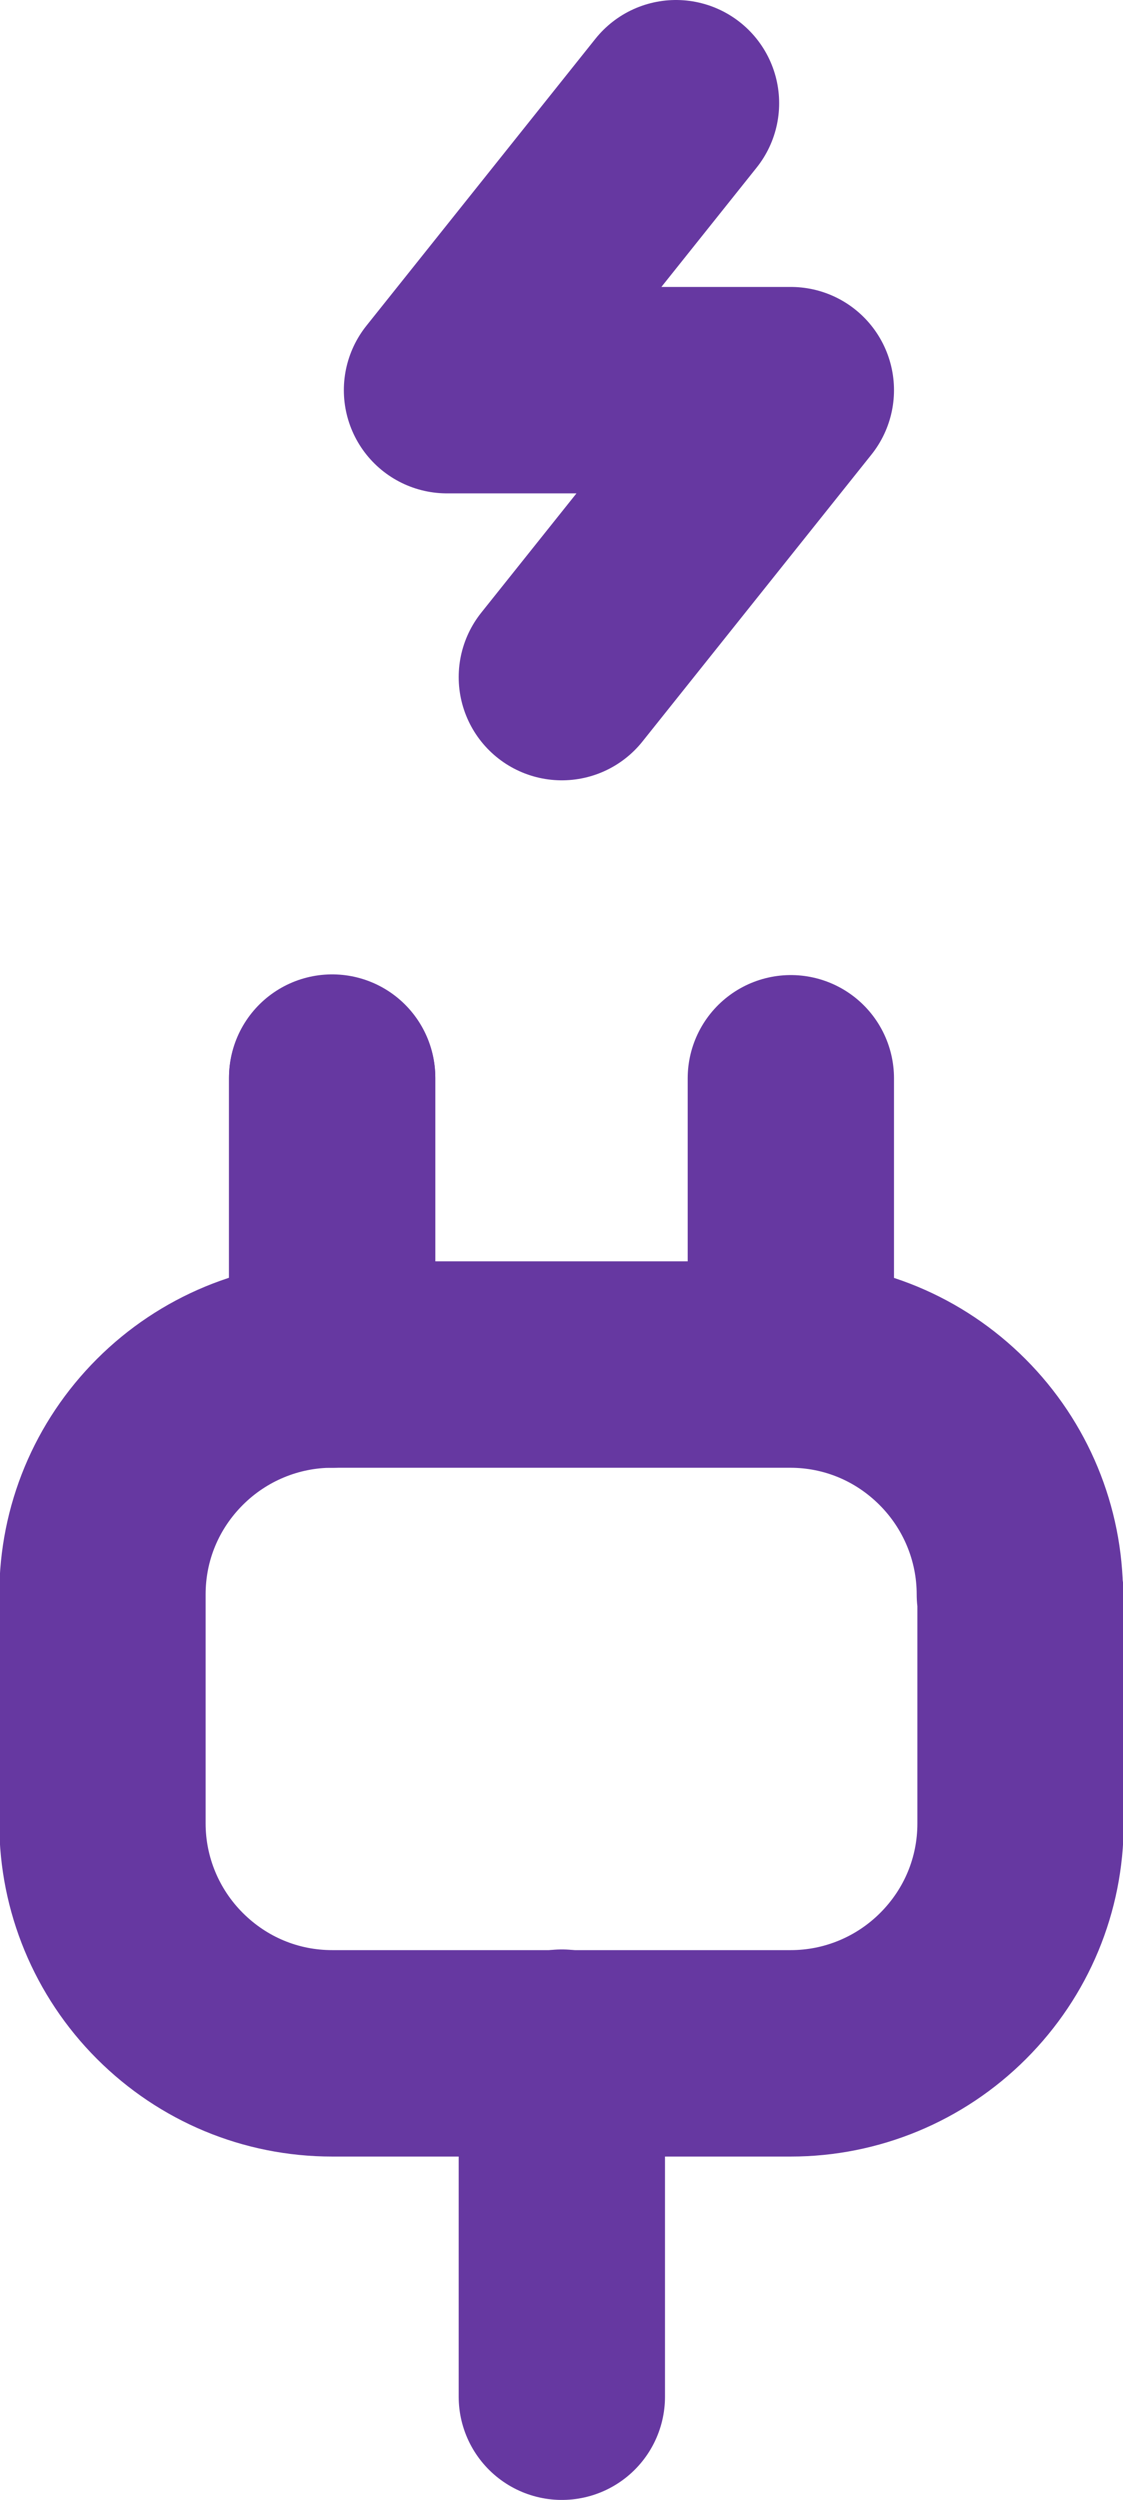
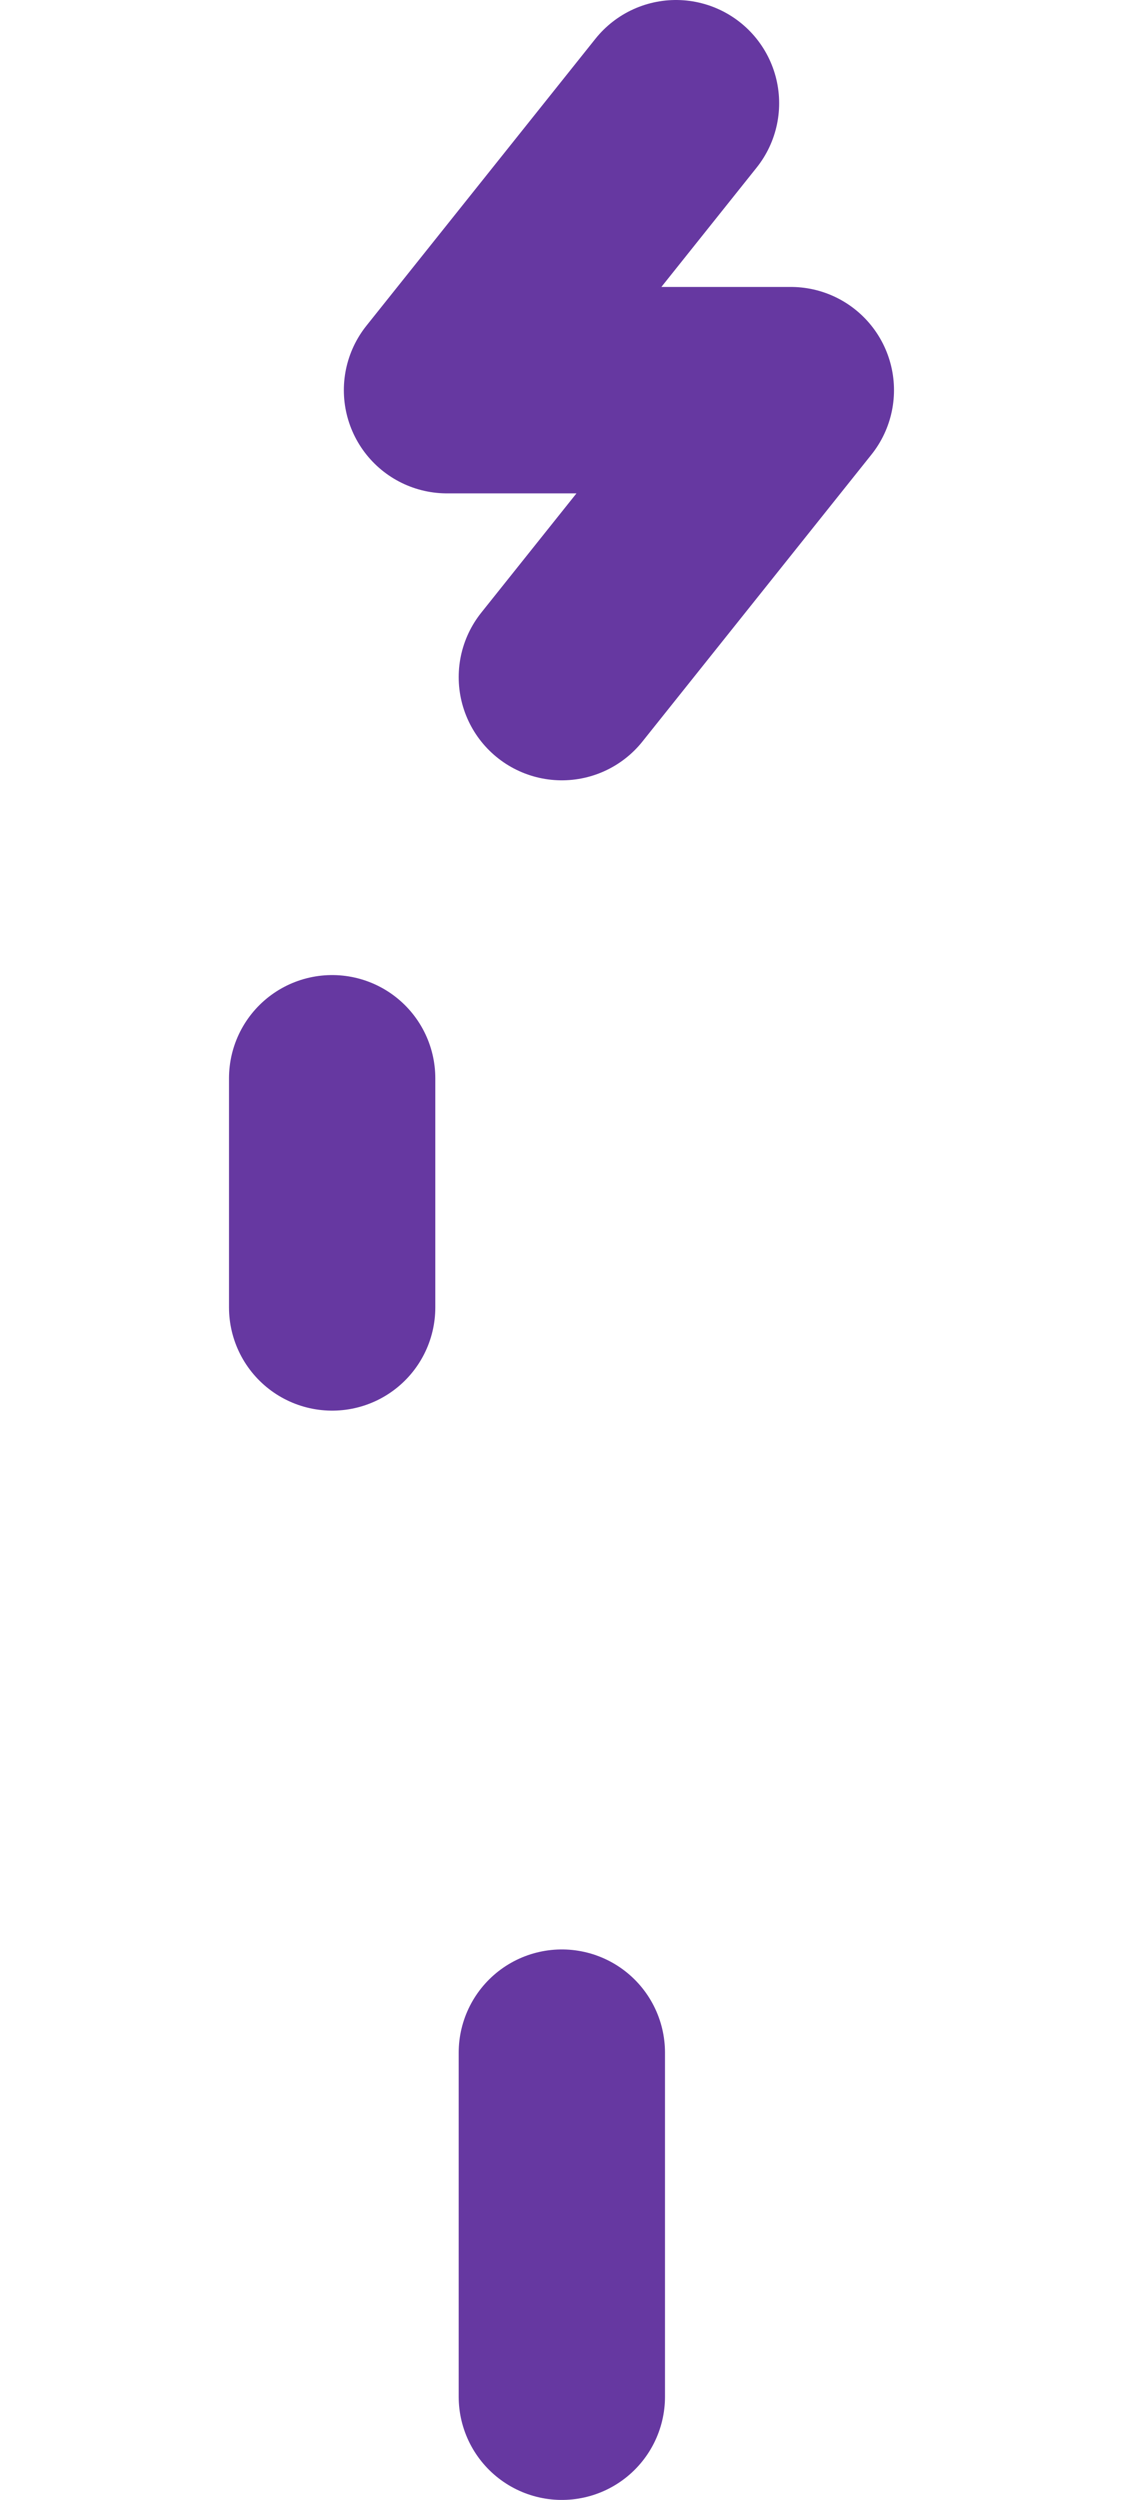
<svg xmlns="http://www.w3.org/2000/svg" viewBox="0 0 16.33 36.33">
  <defs>
    <style>.d{fill:none;stroke:#6638a1;stroke-linecap:round;stroke-linejoin:round;stroke-width:3px;}</style>
  </defs>
  <g id="a" />
  <g id="b">
    <g id="c">
      <path class="d" d="M9.83,1.5l-3.33,4.17h5l-3.33,4.17" />
      <path class="d" d="M8.17,34.83v-5" />
-       <path class="d" d="M4.83,19.83v-4.17" />
      <path class="d" d="M4.83,19v-3.33" />
-       <path class="d" d="M11.5,19v-3.33" />
-       <path class="d" d="M14.83,23.17c0-.88-.35-1.73-.98-2.36-.63-.63-1.47-.98-2.36-.98H4.83c-.88,0-1.73,.35-2.36,.98-.63,.63-.98,1.47-.98,2.36v3.33c0,.88,.35,1.73,.98,2.36,.63,.63,1.47,.98,2.36,.98h6.67c.88,0,1.73-.35,2.36-.98,.63-.63,.98-1.47,.98-2.36v-3.33Z" />
    </g>
  </g>
</svg>